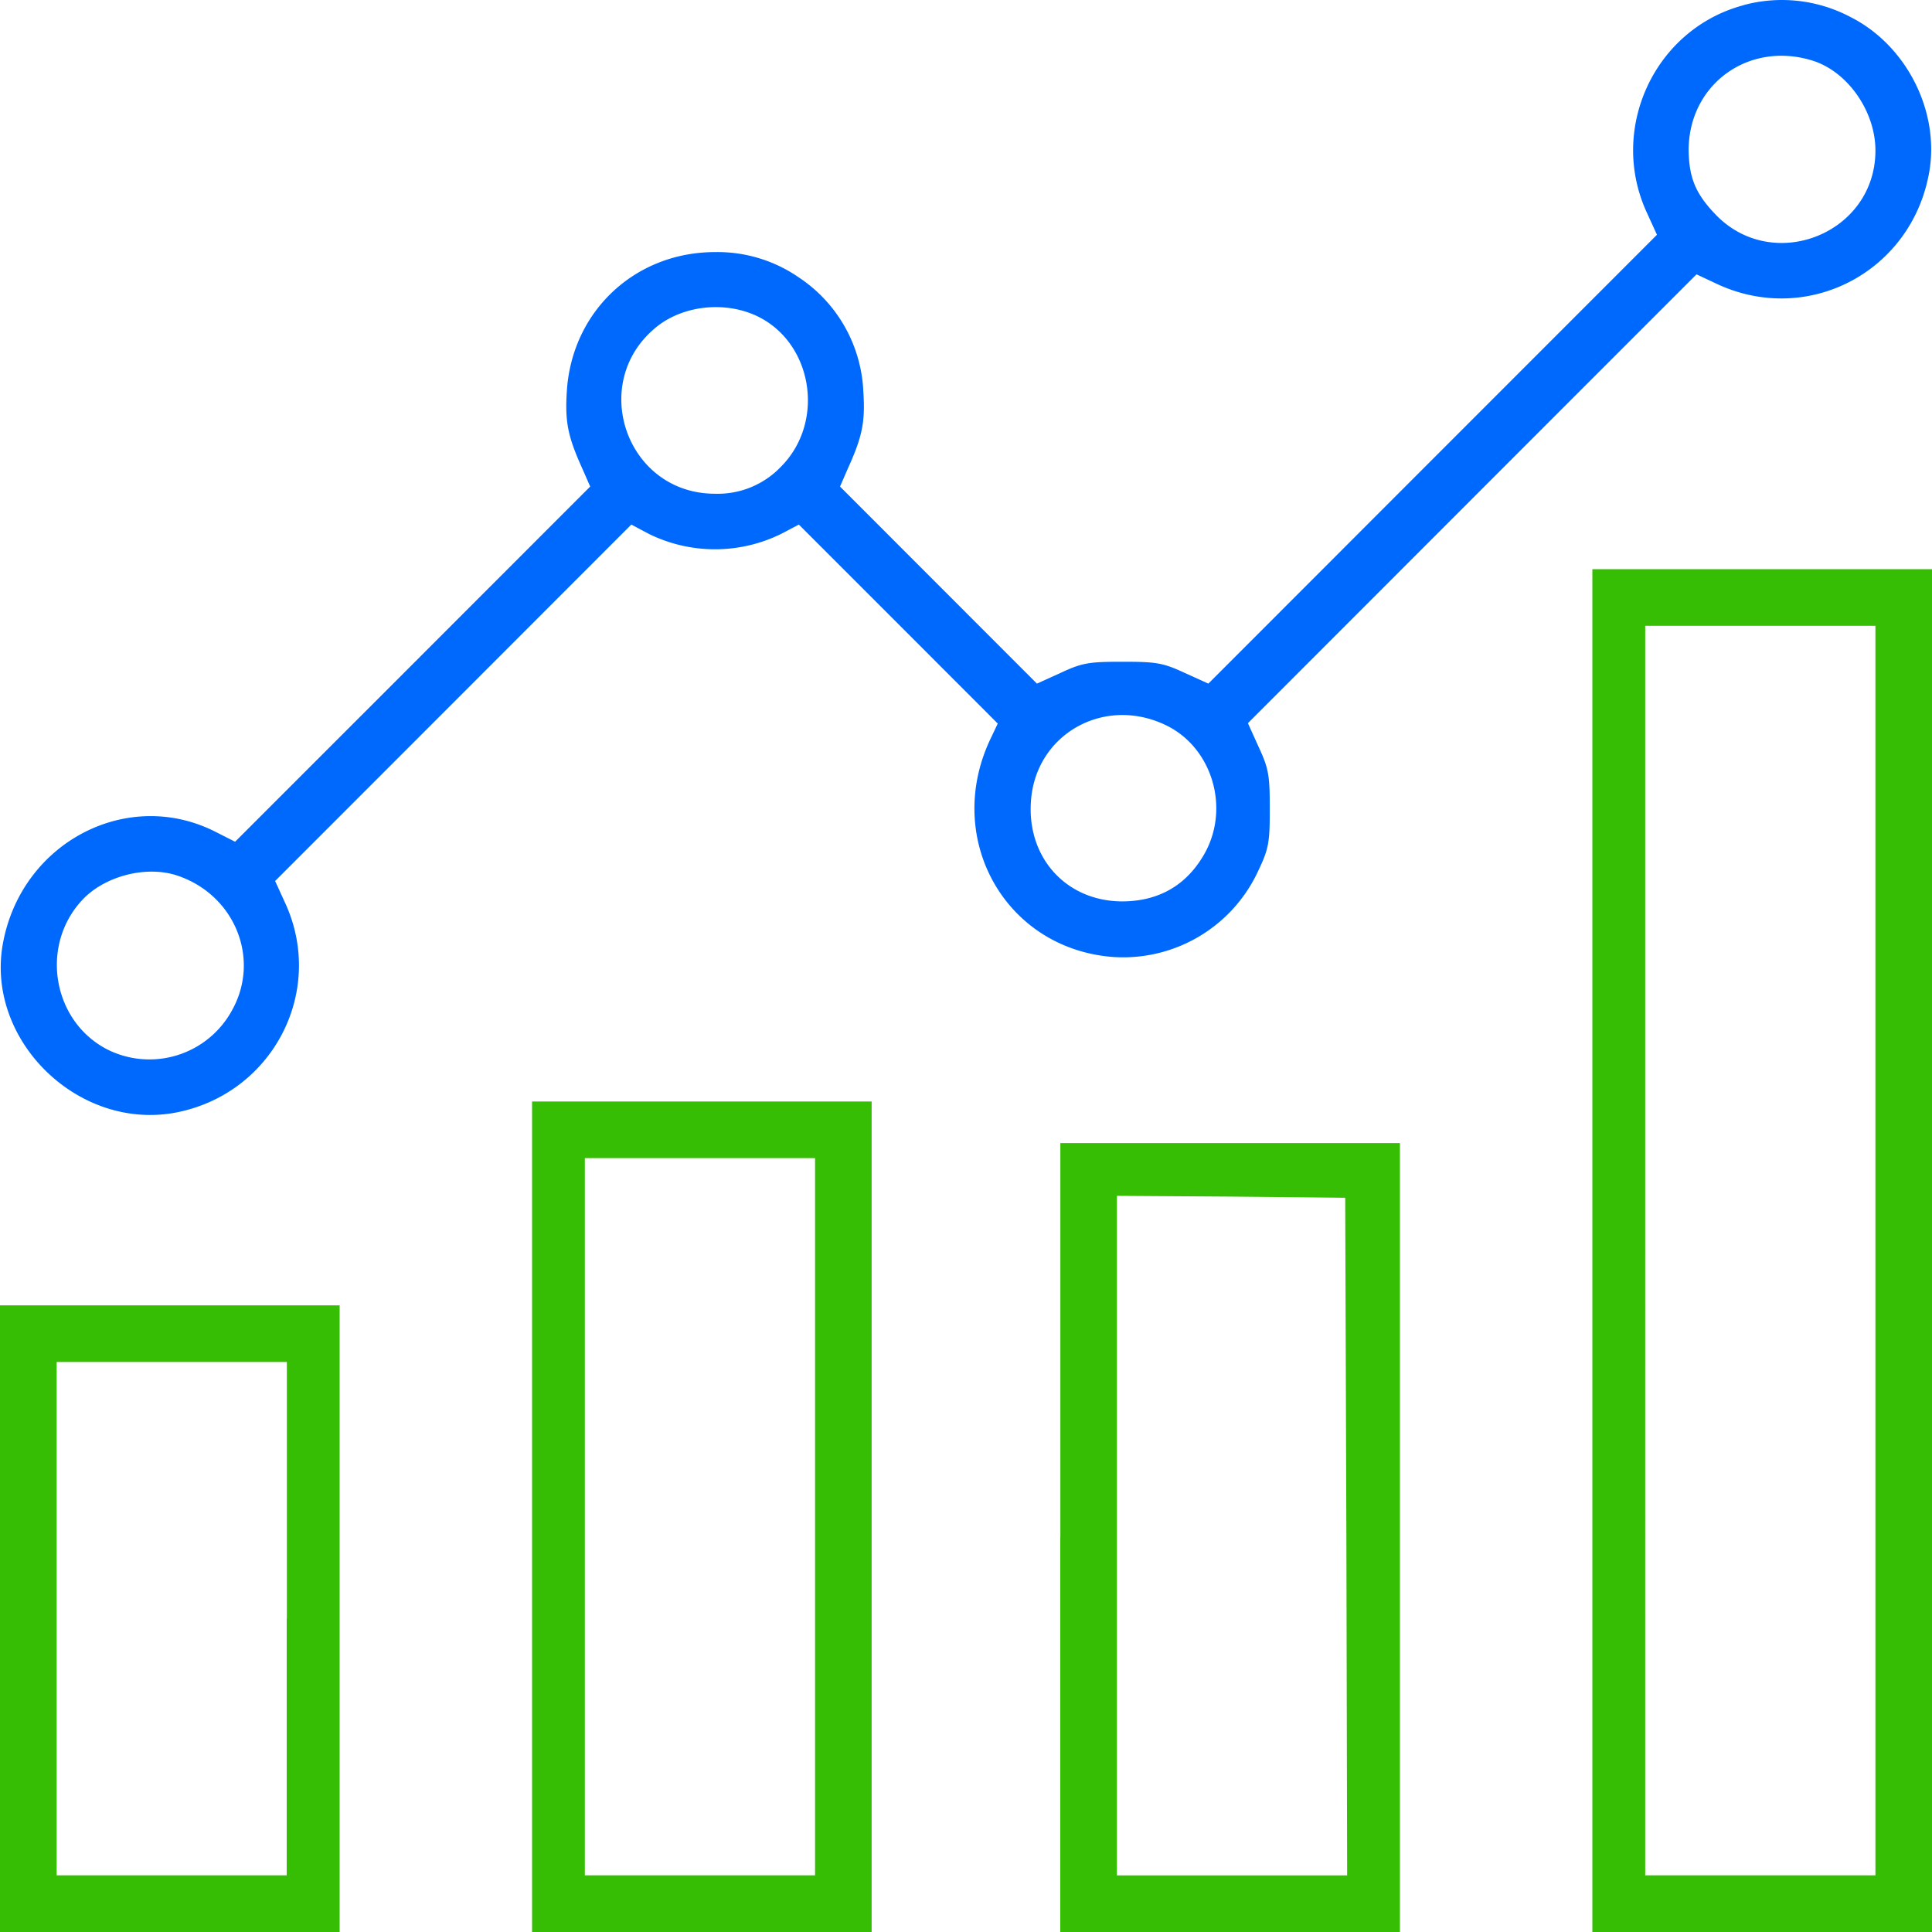
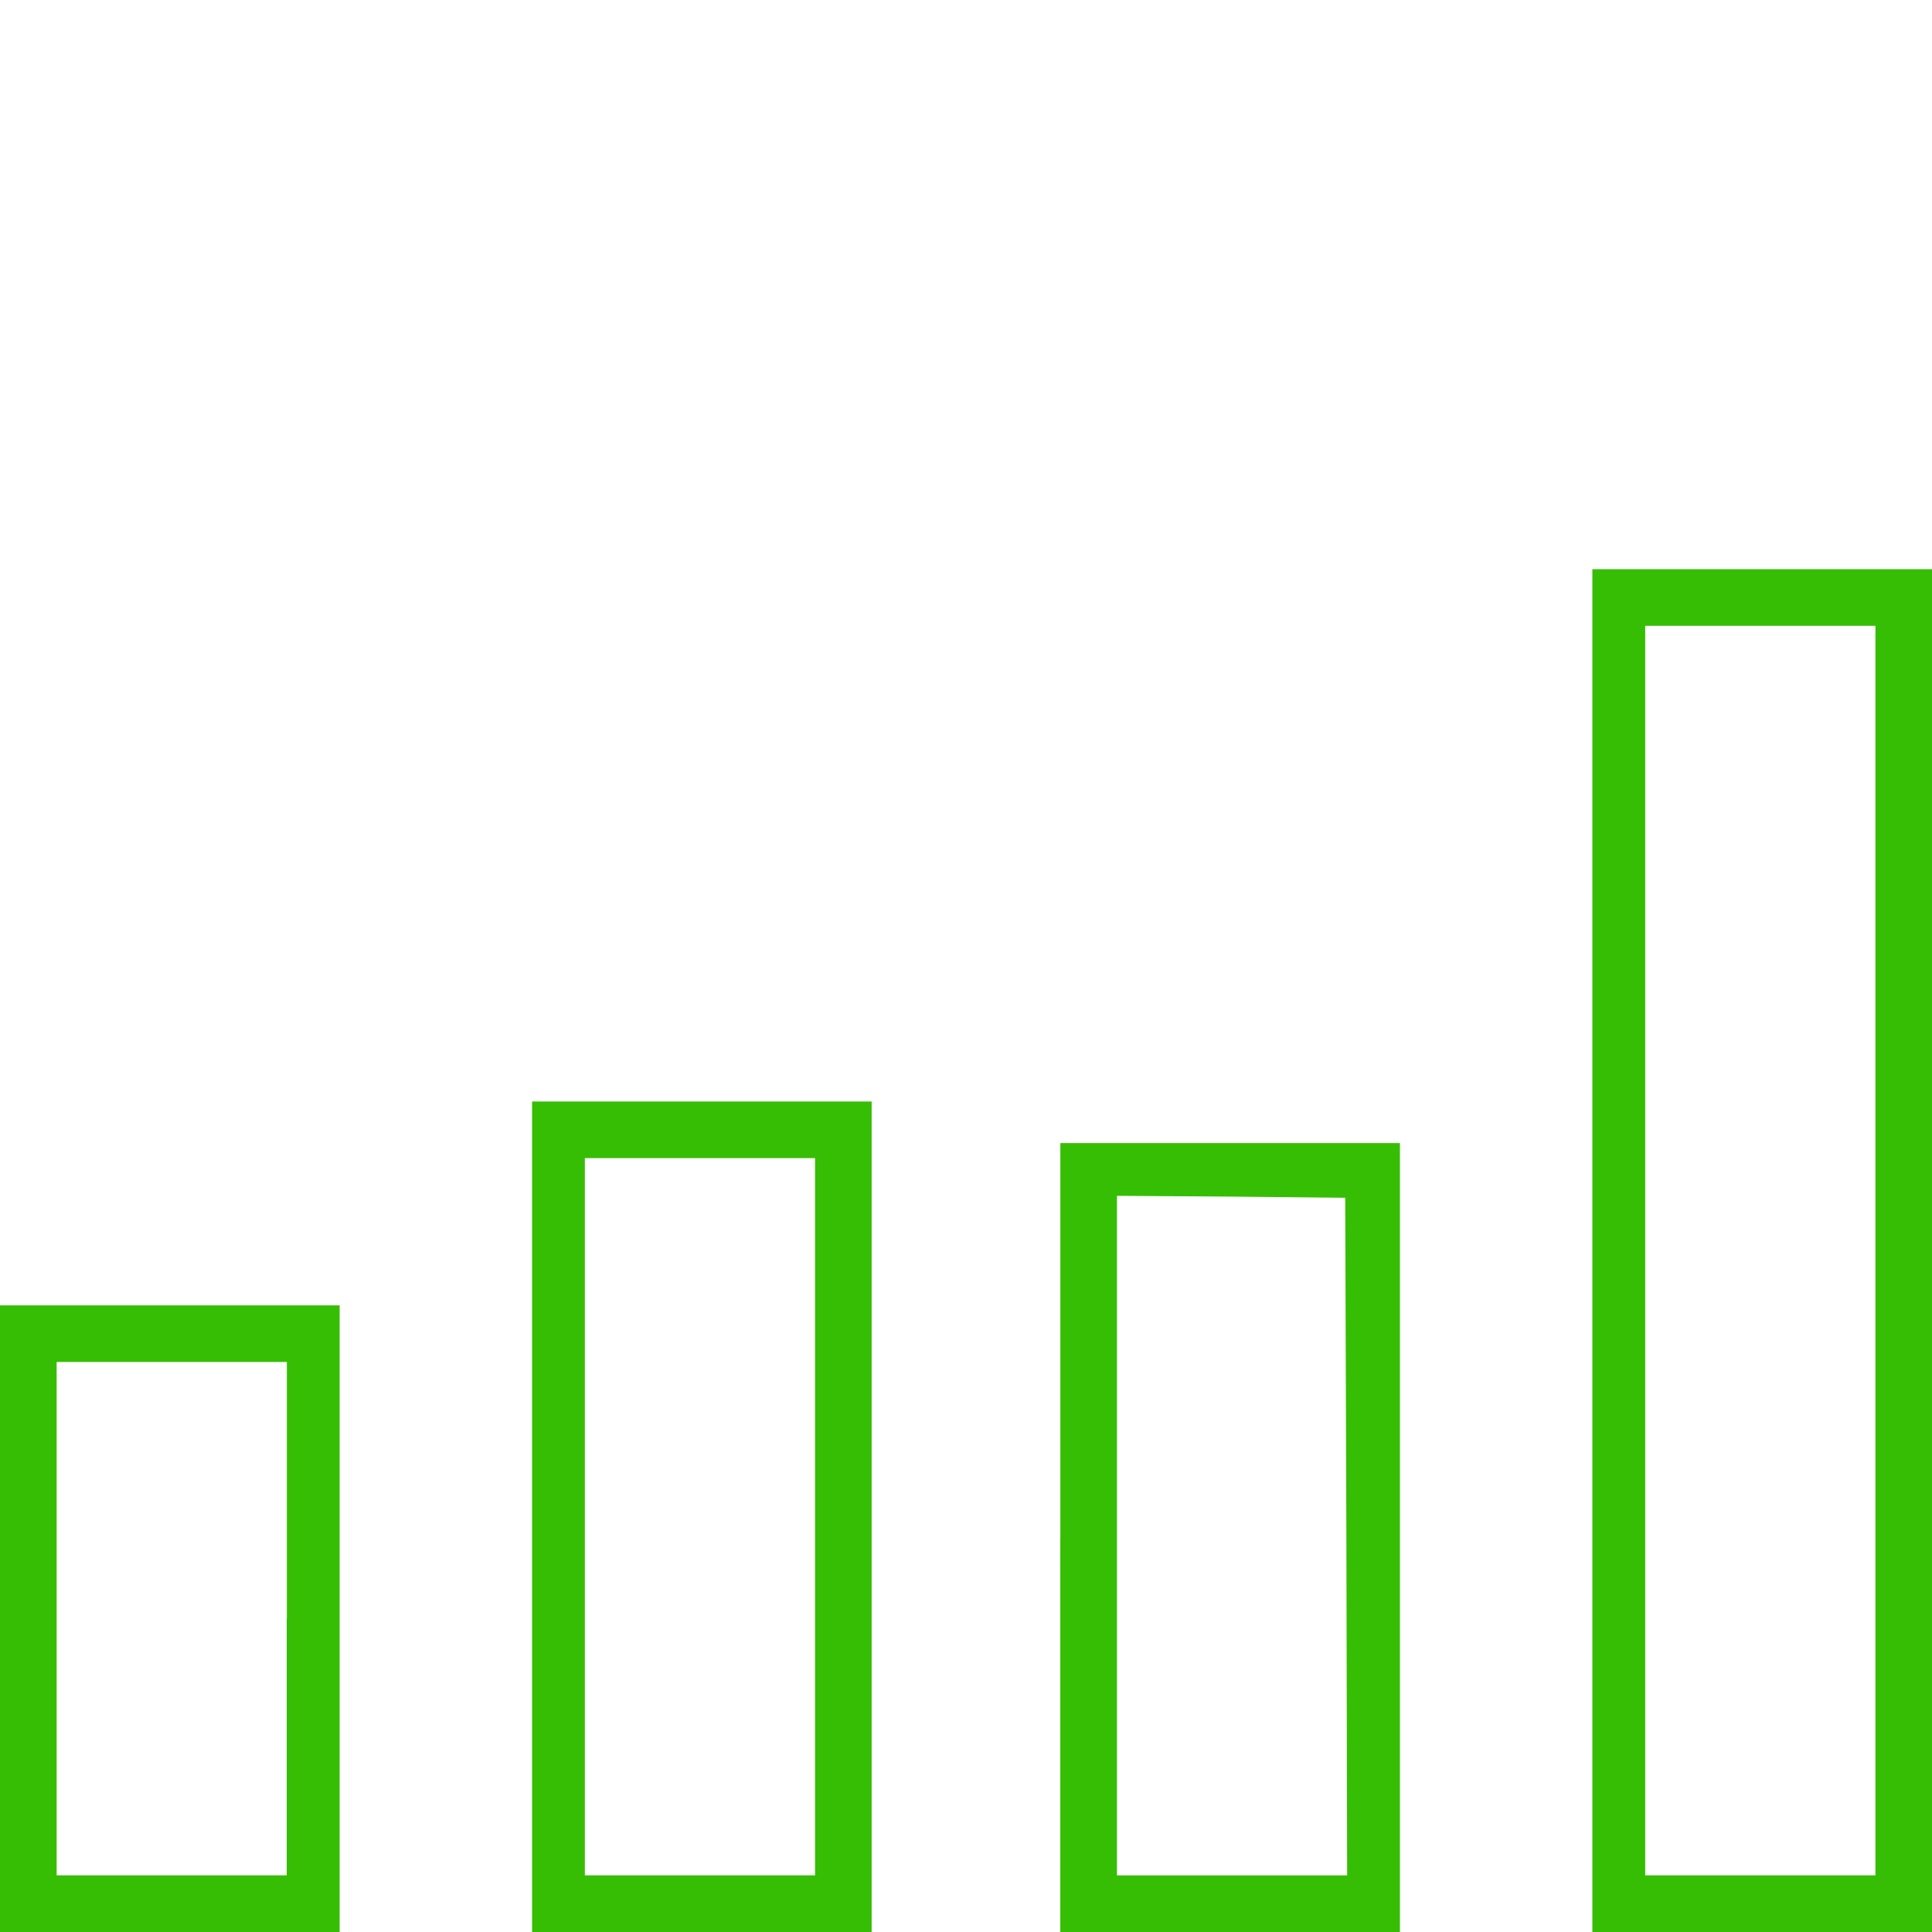
<svg xmlns="http://www.w3.org/2000/svg" width="25" height="25" fill="none">
-   <path fill="#0069FD" d="M22.559.068c-1.148.307-1.748 1.597-1.25 2.681l.132.289-2.905 2.906-2.9 2.902-.313-.142c-.274-.127-.362-.141-.796-.141-.435 0-.523.014-.796.141l-.313.142-1.274-1.275-1.274-1.275.102-.235c.186-.41.225-.6.2-.986a1.868 1.868 0 0 0-.835-1.485 1.85 1.85 0 0 0-1.084-.328c-1.04 0-1.86.772-1.919 1.813-.024.386.015.576.2.986l.103.235-2.295 2.296-2.3 2.3-.239-.121c-1.142-.592-2.52.122-2.764 1.43-.234 1.246.957 2.424 2.217 2.199 1.26-.23 1.963-1.558 1.436-2.711L3.56 11.4l2.305-2.306 2.304-2.306.23.122a1.939 1.939 0 0 0 1.714-.004l.224-.118 1.29 1.29 1.284 1.285-.088.185c-.62 1.285.17 2.716 1.562 2.834a1.925 1.925 0 0 0 1.895-1.11c.136-.288.151-.36.151-.805 0-.435-.015-.523-.142-.797l-.141-.312 2.9-2.902 2.905-2.906.279.131c1.177.538 2.515-.175 2.734-1.465.132-.786-.303-1.636-1.025-1.998a1.897 1.897 0 0 0-1.382-.151Zm.884.713c.459.137.825.654.825 1.167 0 1.08-1.338 1.607-2.08.816-.25-.264-.332-.469-.337-.82 0-.85.771-1.412 1.592-1.163ZM9.746 4.068c.762.318.953 1.378.357 1.974a1.13 1.13 0 0 1-.85.347c-1.162 0-1.655-1.47-.732-2.179.332-.25.825-.308 1.225-.142Zm5.328 5.31c.6.279.844 1.055.522 1.651-.23.42-.596.635-1.079.635-.718-.004-1.226-.561-1.177-1.29.054-.864.933-1.372 1.734-.996ZM2.3 11.332c.738.25 1.074 1.075.703 1.74a1.216 1.216 0 0 1-1.616.507c-.708-.366-.874-1.343-.322-1.934.293-.313.835-.45 1.235-.313Z" />
  <path fill="#36BE04" d="M20.605 16.183V25H25V7.365h-4.395v8.818Zm3.663 0v8.084h-2.979V8.098h2.979v8.085ZM6.885 19.627V25h4.394V14.253H6.885v5.374Zm3.662 0v4.64H7.568V14.986h2.979v4.64ZM13.72 19.895V25h4.395V14.791h-4.394v5.104Zm3.702-.014.01 4.386h-2.979v-8.793l1.48.01 1.474.015.015 4.382ZM0 20.945V25h4.395v-8.109H0v4.055Zm3.71 0v3.322H.733V17.624h2.979v3.322Z" />
</svg>